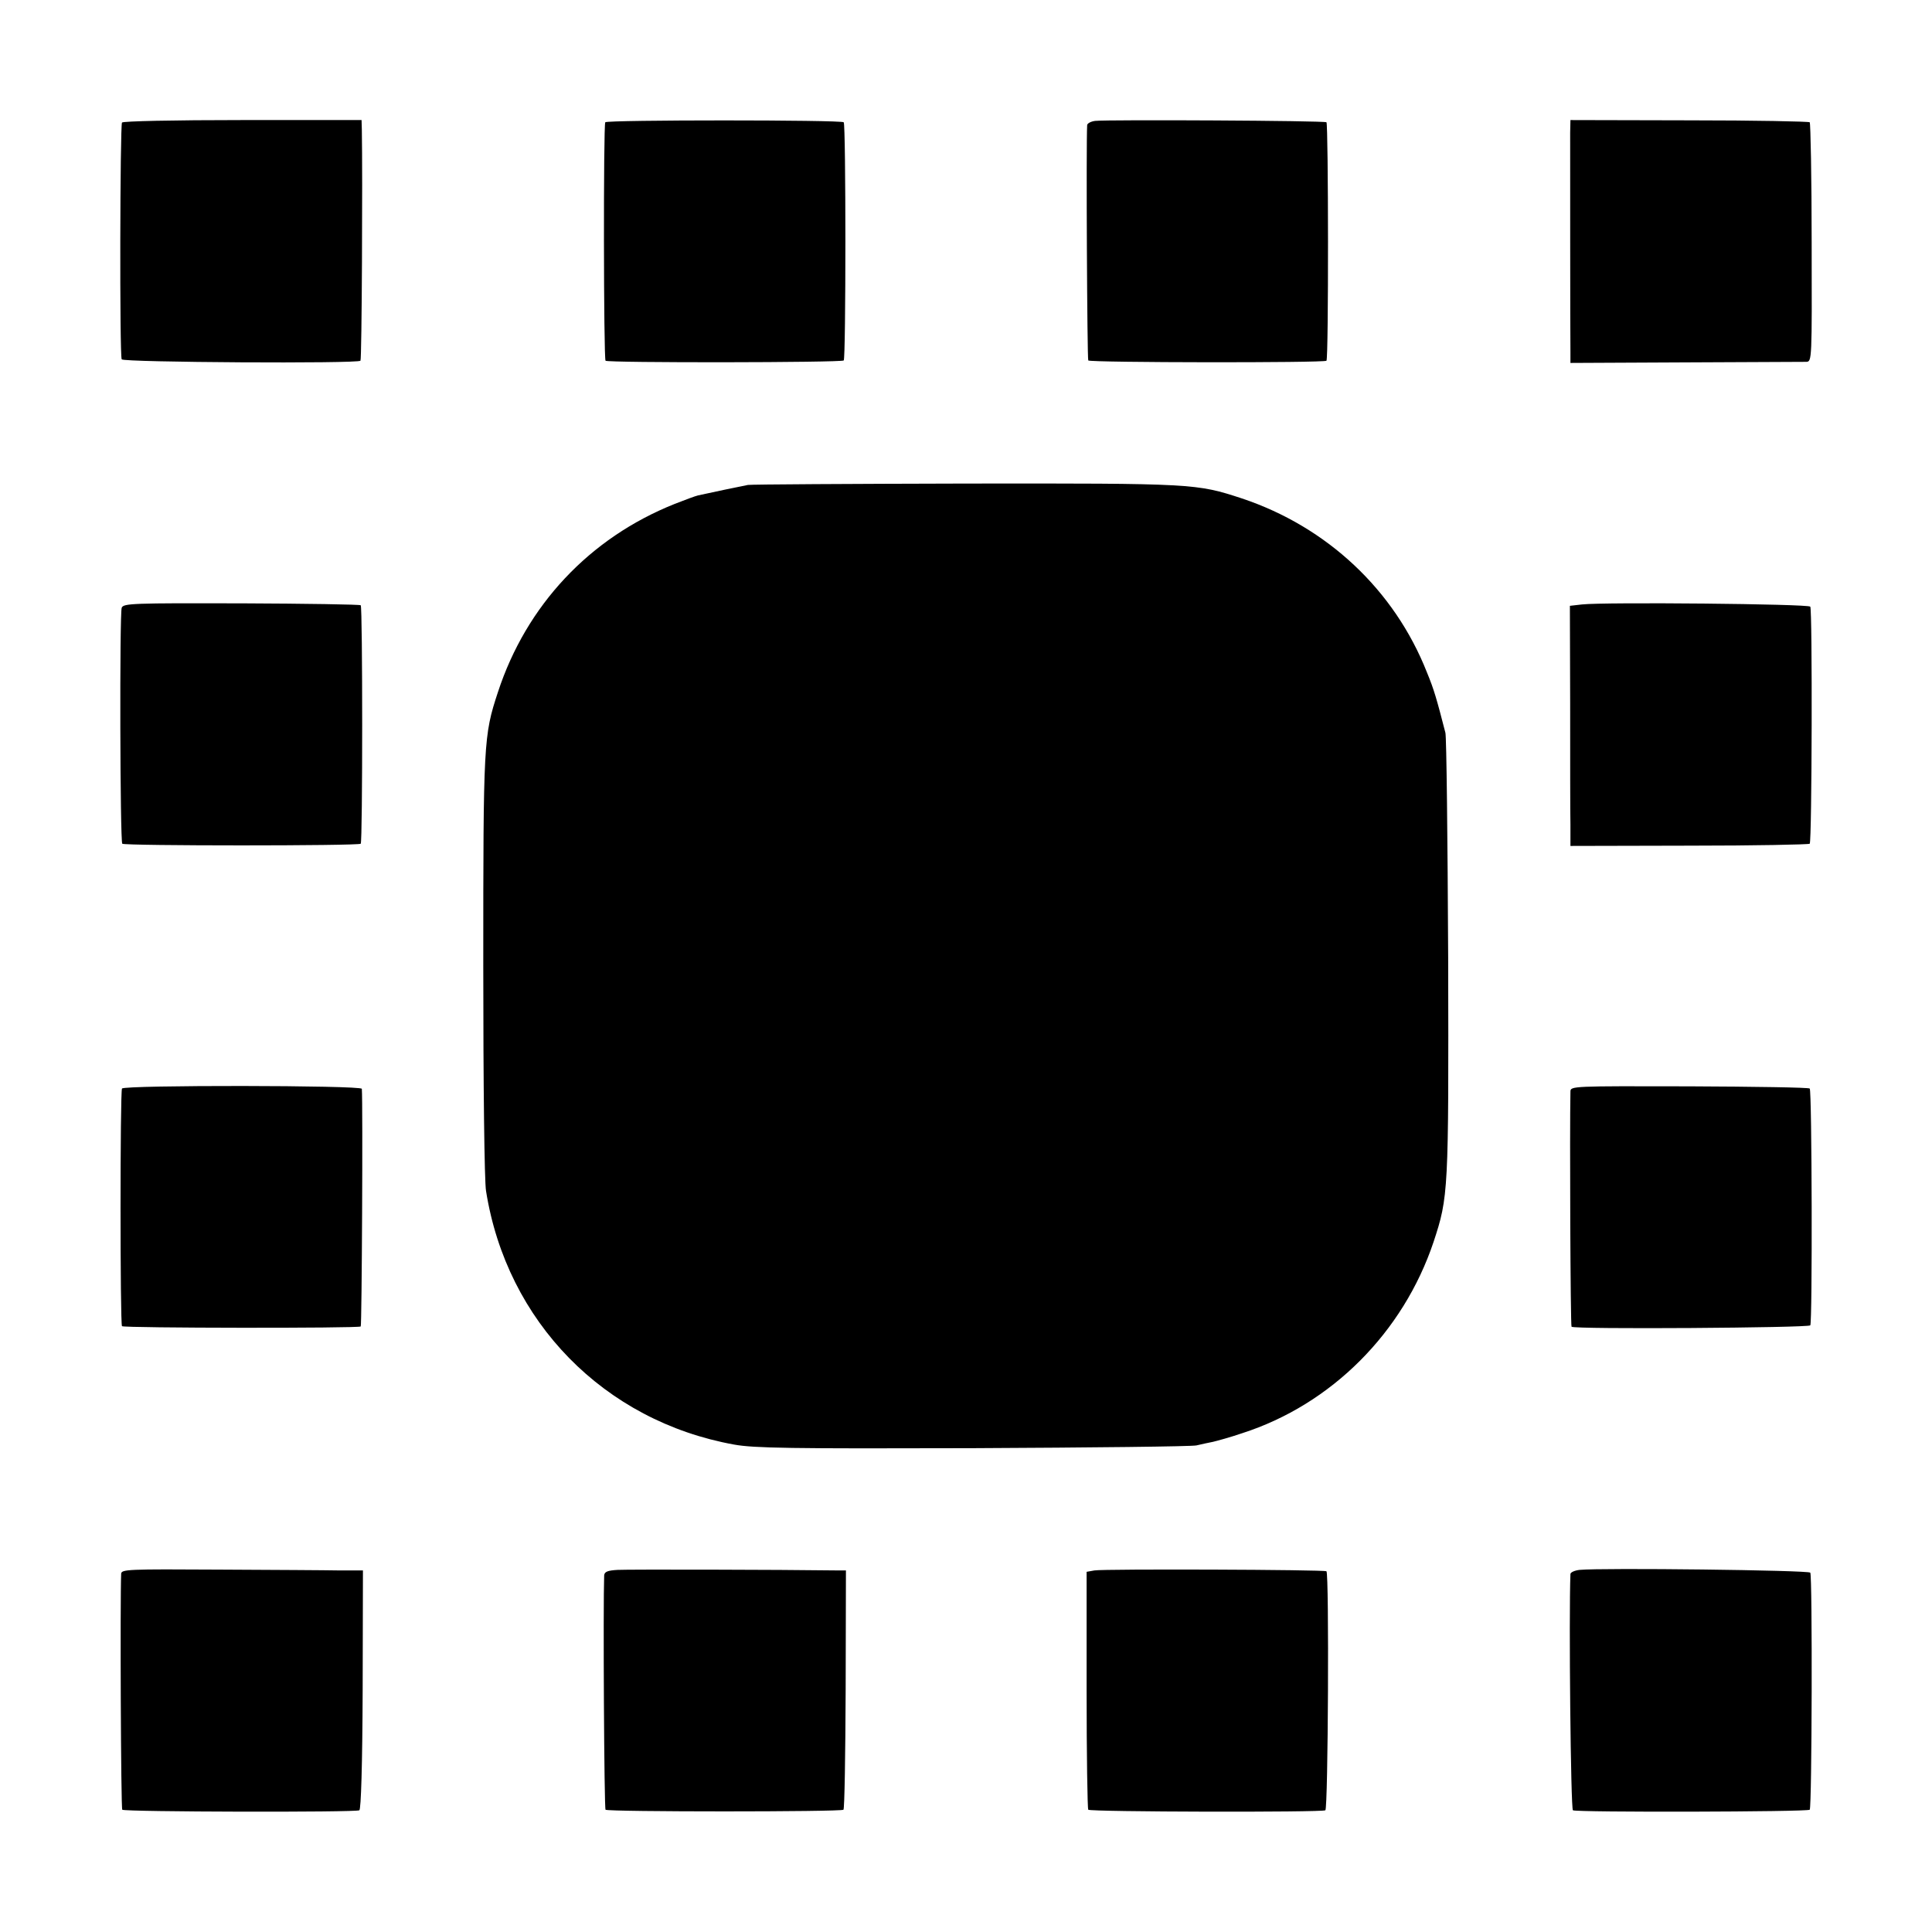
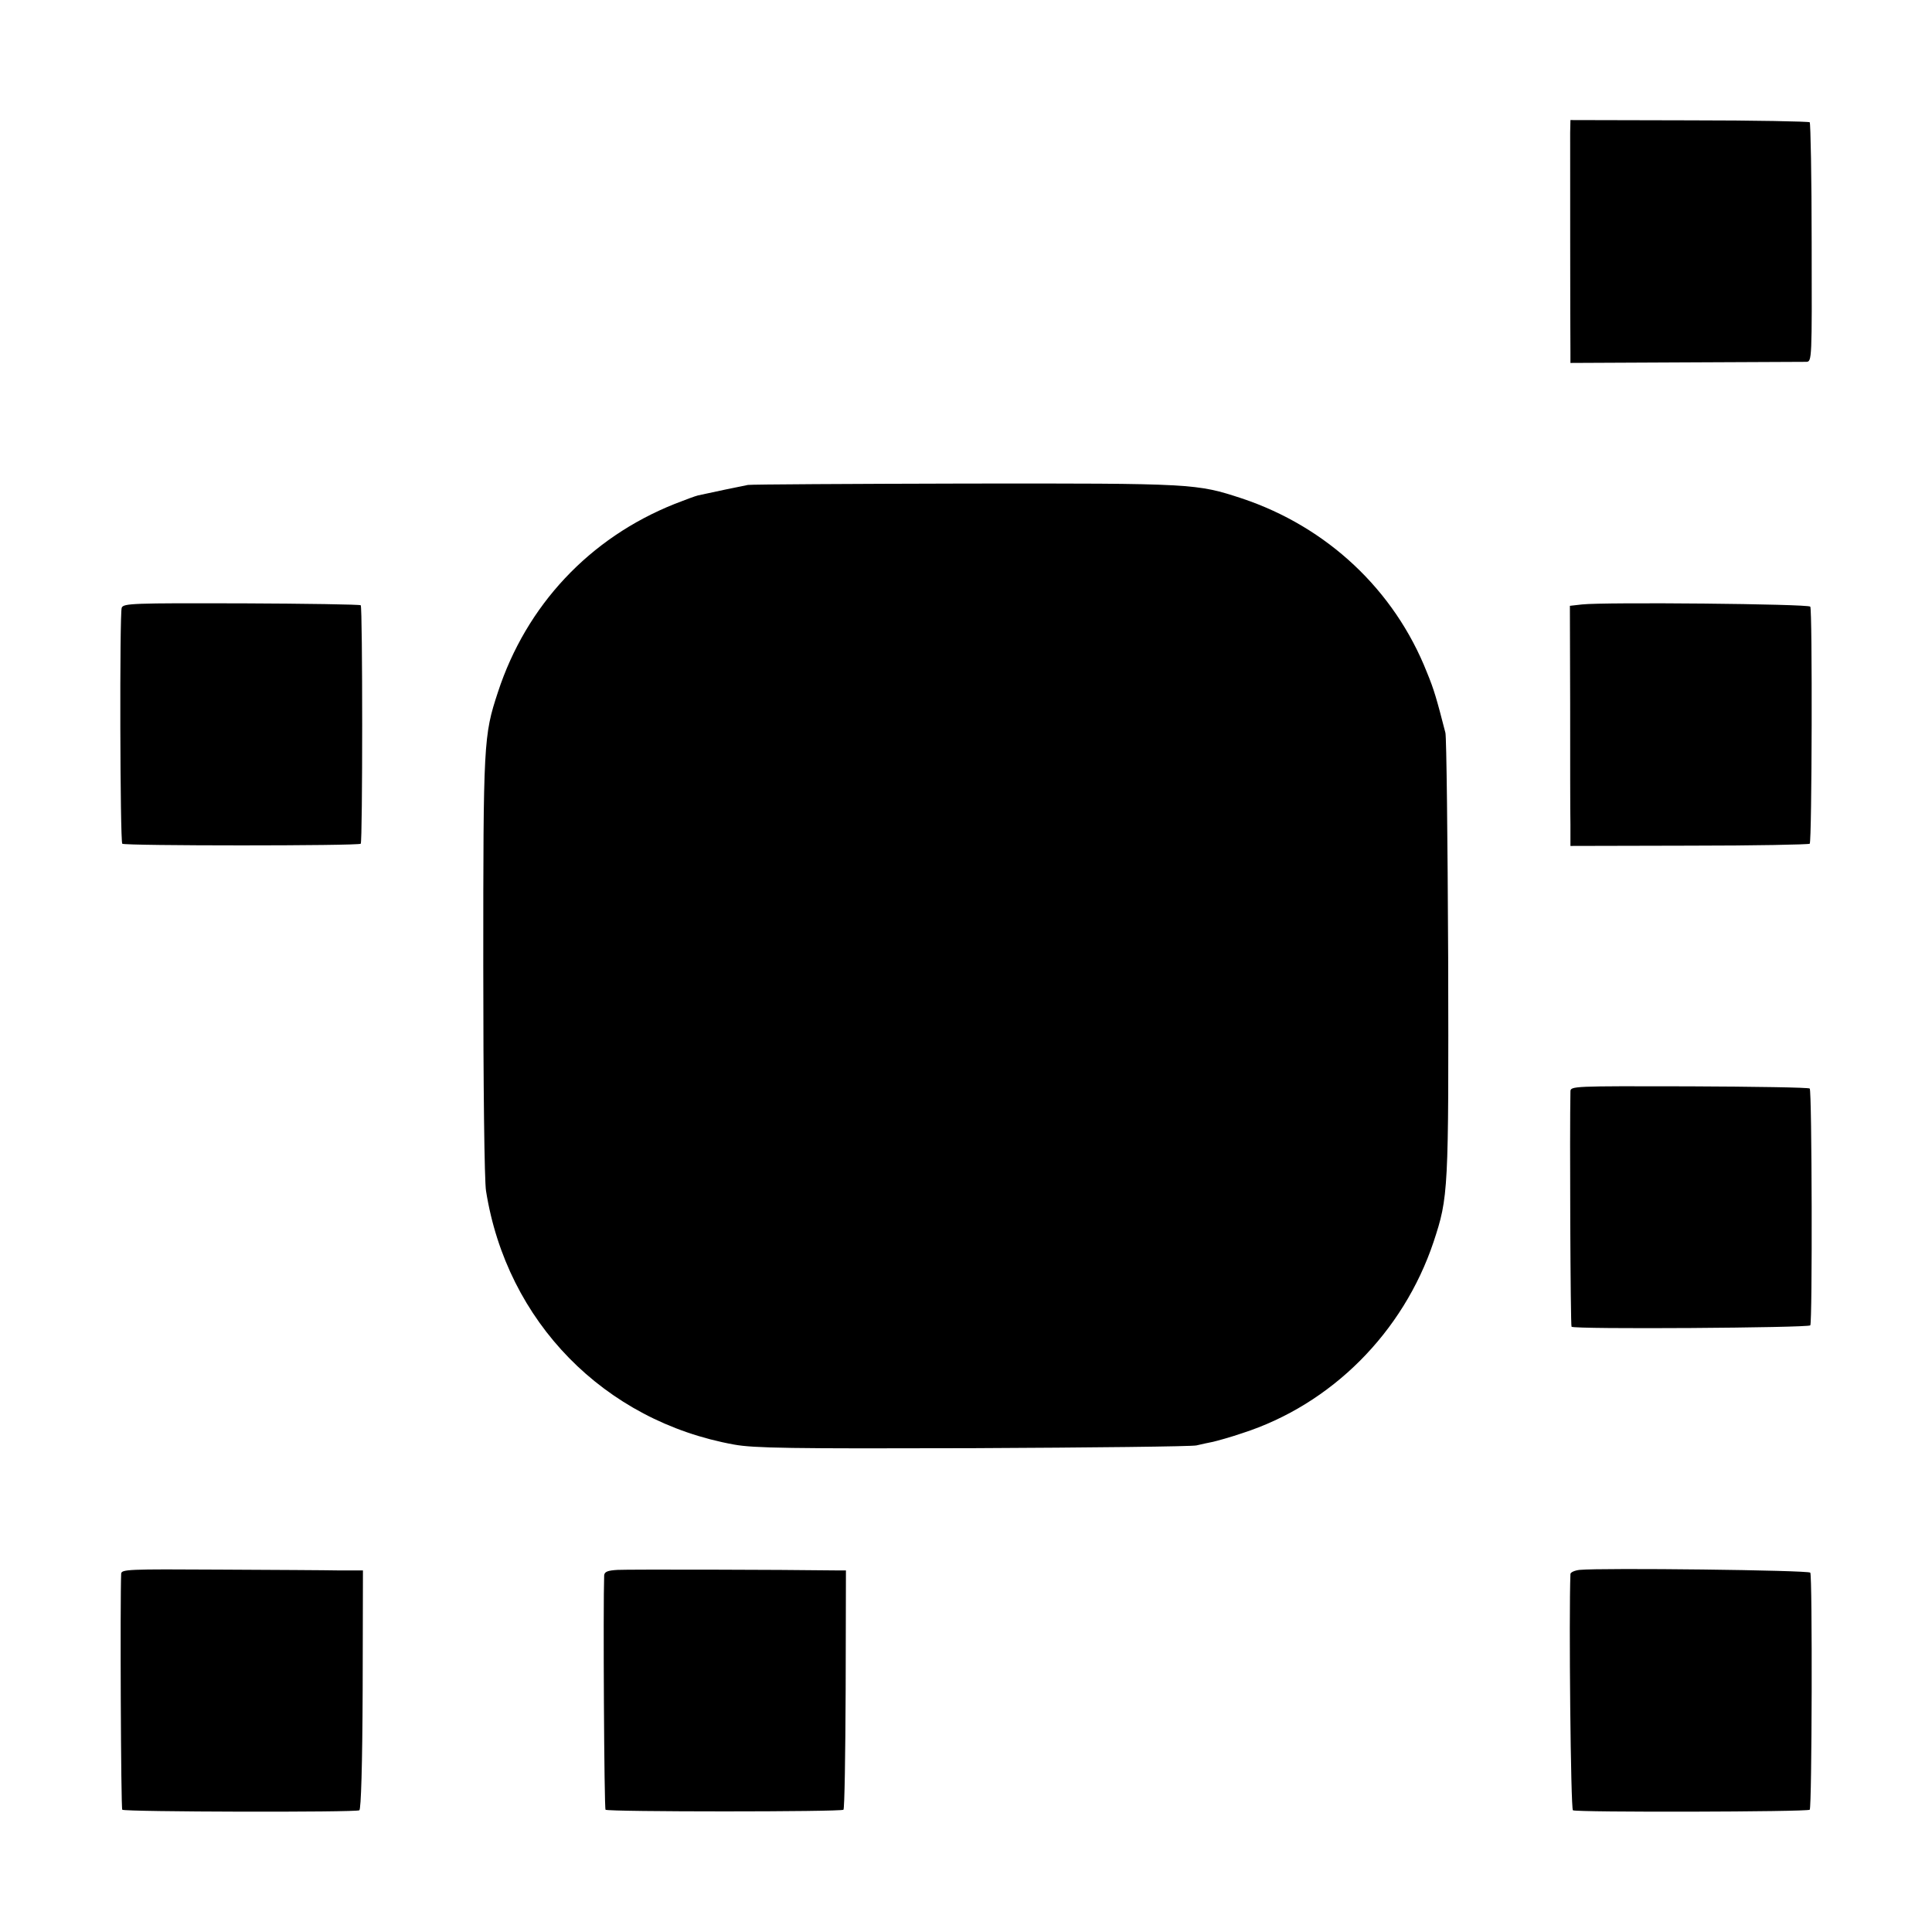
<svg xmlns="http://www.w3.org/2000/svg" version="1.0" width="700pt" height="700pt" viewBox="0 0 700 700" preserveAspectRatio="xMidYMid meet">
  <g transform="translate(0,700) scale(0.1,-0.1)" fill="#000000" stroke="none">
-     <path d="M442 6556 c-7 -13 -9 -845 -1 -858 7 -11 855 -16 865 -5 5 5 8 672 5 837 l-1 35 -431 0 c-252 0 -433 -4 -437 -9z" />
-     <path d="M2193 6557 c-7 -12 -6 -857 1 -864 7 -8 855 -7 863 1 8 8 8 854 0 863 -10 9 -858 9 -864 0z" />
-     <path d="M3968 6562 c-16 -2 -28 -9 -29 -15 -4 -66 0 -849 4 -853 8 -8 856 -9 863 -1 8 7 7 857 0 864 -6 6 -790 10 -838 5z" />
    <path d="M5689 6520 c0 -51 0 -734 1 -795 l0 -40 417 2 c230 1 427 2 438 2 20 1 20 8 19 431 0 237 -4 433 -7 437 -4 3 -200 7 -437 7 l-430 1 -1 -45z" />
    <path d="M2710 5243 c-22 -4 -136 -28 -181 -38 -9 -2 -47 -16 -85 -31 -308 -123 -537 -367 -640 -682 -52 -158 -53 -180 -53 -992 0 -429 4 -781 10 -815 75 -474 428 -834 899 -919 72 -13 202 -15 865 -13 429 2 794 6 810 10 17 4 44 10 60 13 17 4 64 17 105 31 324 104 584 365 694 693 54 164 55 179 53 1030 -2 432 -6 799 -10 815 -32 124 -41 156 -67 219 -118 299 -362 527 -670 630 -165 54 -172 55 -1000 54 -421 -1 -776 -3 -790 -5z" />
    <path d="M441 4798 c-8 -22 -6 -846 2 -855 9 -8 856 -8 864 0 7 8 7 856 0 864 -3 3 -198 6 -433 7 -392 1 -427 0 -433 -16z" />
    <path d="M5732 4810 l-44 -5 1 -357 c0 -197 0 -393 1 -435 l0 -78 430 1 c237 0 433 4 437 7 8 9 10 846 2 859 -7 10 -745 17 -827 8z" />
-     <path d="M442 3056 c-7 -12 -7 -854 0 -861 7 -7 858 -8 865 -1 4 4 8 808 4 861 -1 13 -861 14 -869 1z" />
    <path d="M5690 3045 c-3 -140 0 -848 4 -852 9 -10 859 -4 865 5 8 13 6 850 -2 858 -3 4 -200 7 -437 8 -424 1 -430 1 -430 -19z" />
    <path d="M439 1298 c-4 -95 -1 -850 4 -855 9 -8 846 -10 859 -2 6 4 11 161 12 438 l1 431 -85 0 c-47 1 -244 2 -437 3 -330 2 -353 1 -354 -15z" />
    <path d="M2238 1312 c-37 -2 -48 -7 -49 -20 -4 -108 0 -845 5 -849 8 -8 854 -8 862 0 4 4 7 200 8 437 l1 430 -25 0 c-220 3 -767 4 -802 2z" />
-     <path d="M3965 1310 l-28 -5 0 -428 c0 -235 3 -430 6 -434 9 -8 846 -10 859 -2 10 6 14 856 4 866 -6 6 -807 9 -841 3z" />
    <path d="M5723 1312 c-18 -2 -33 -9 -33 -15 -6 -151 1 -852 9 -856 13 -8 849 -6 858 2 8 9 10 845 2 859 -6 9 -755 18 -836 10z" />
  </g>
</svg>